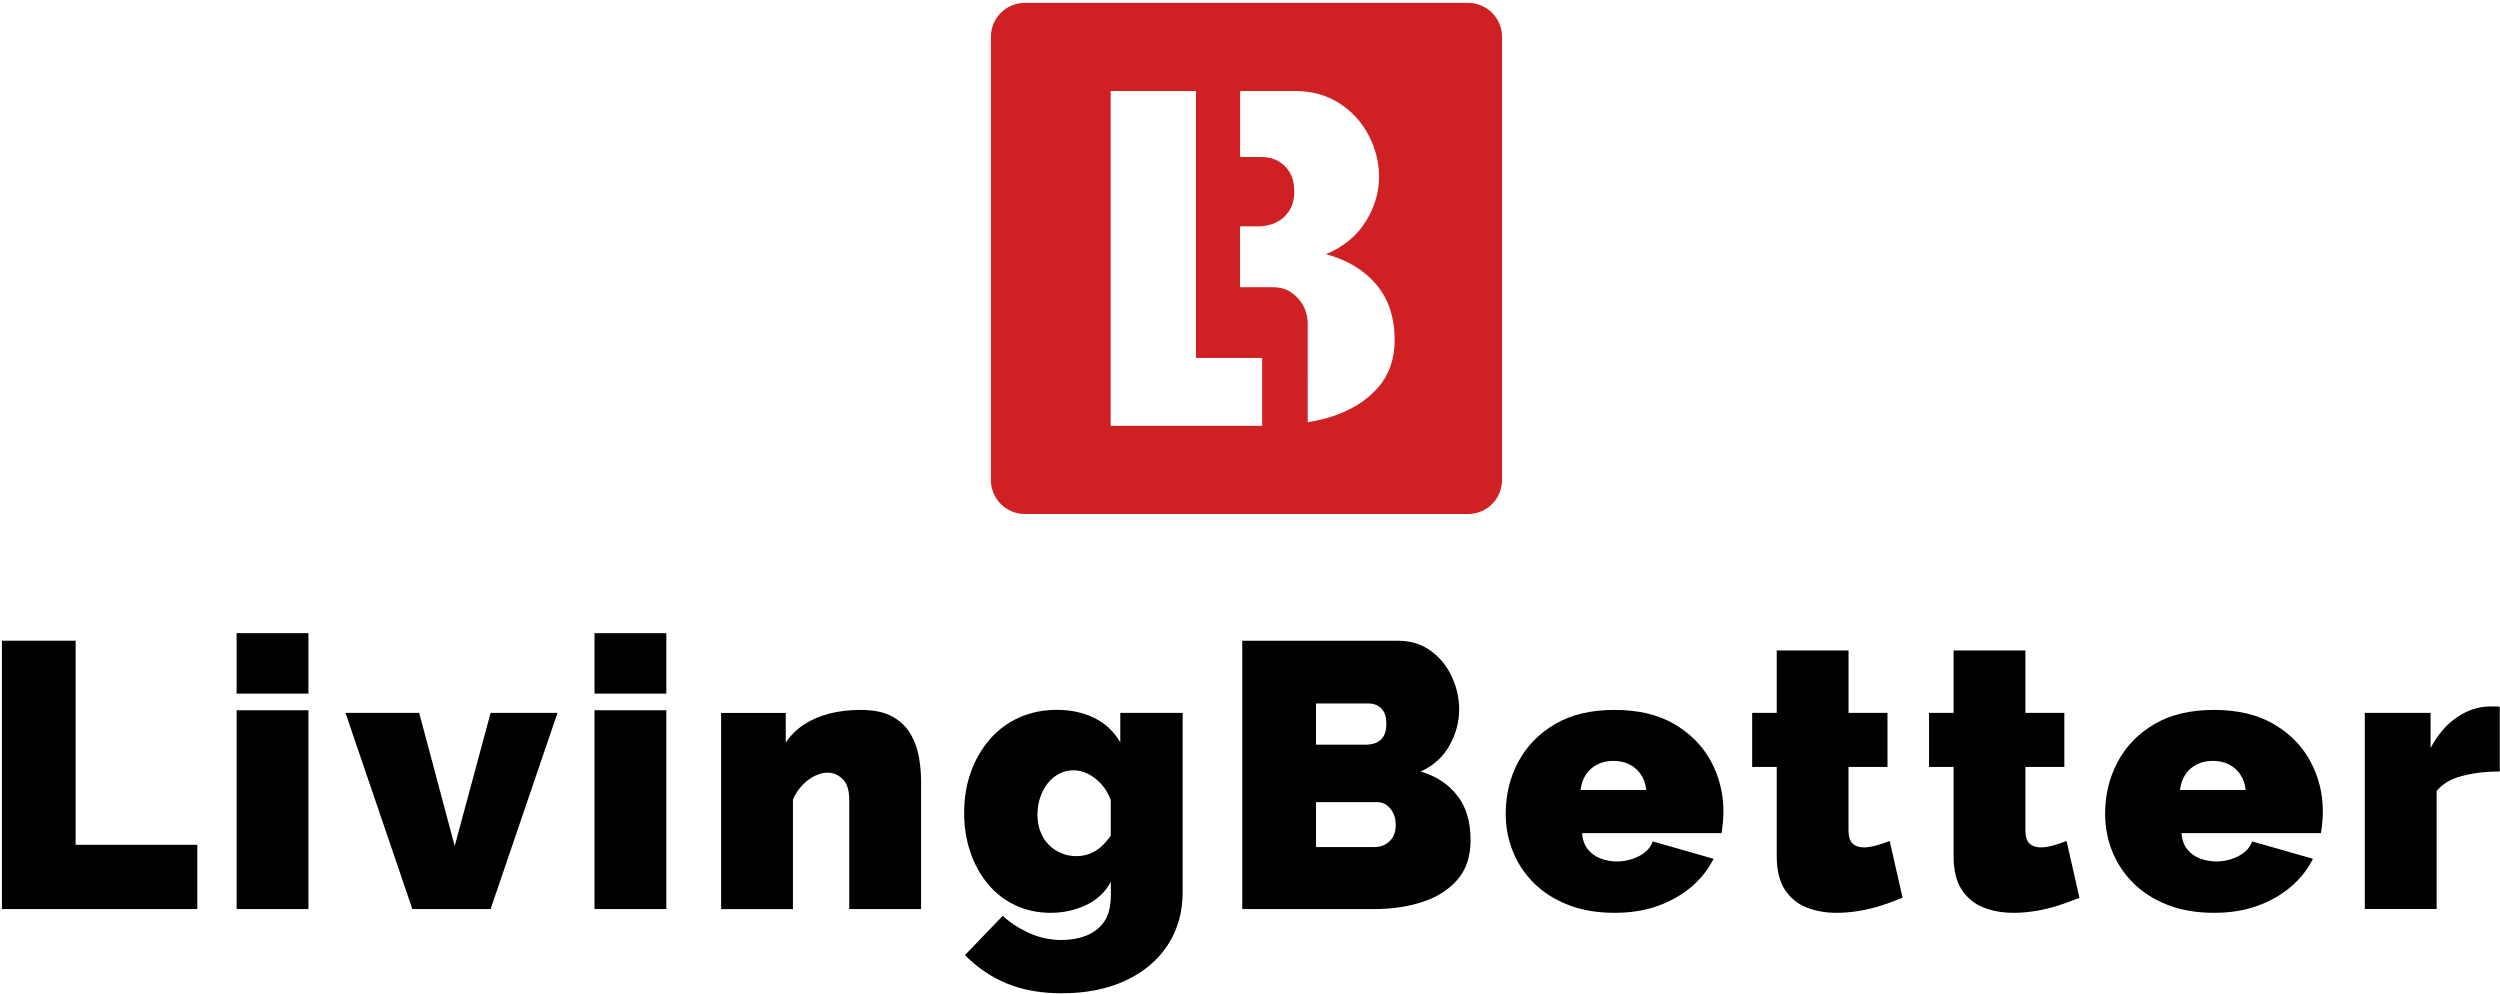
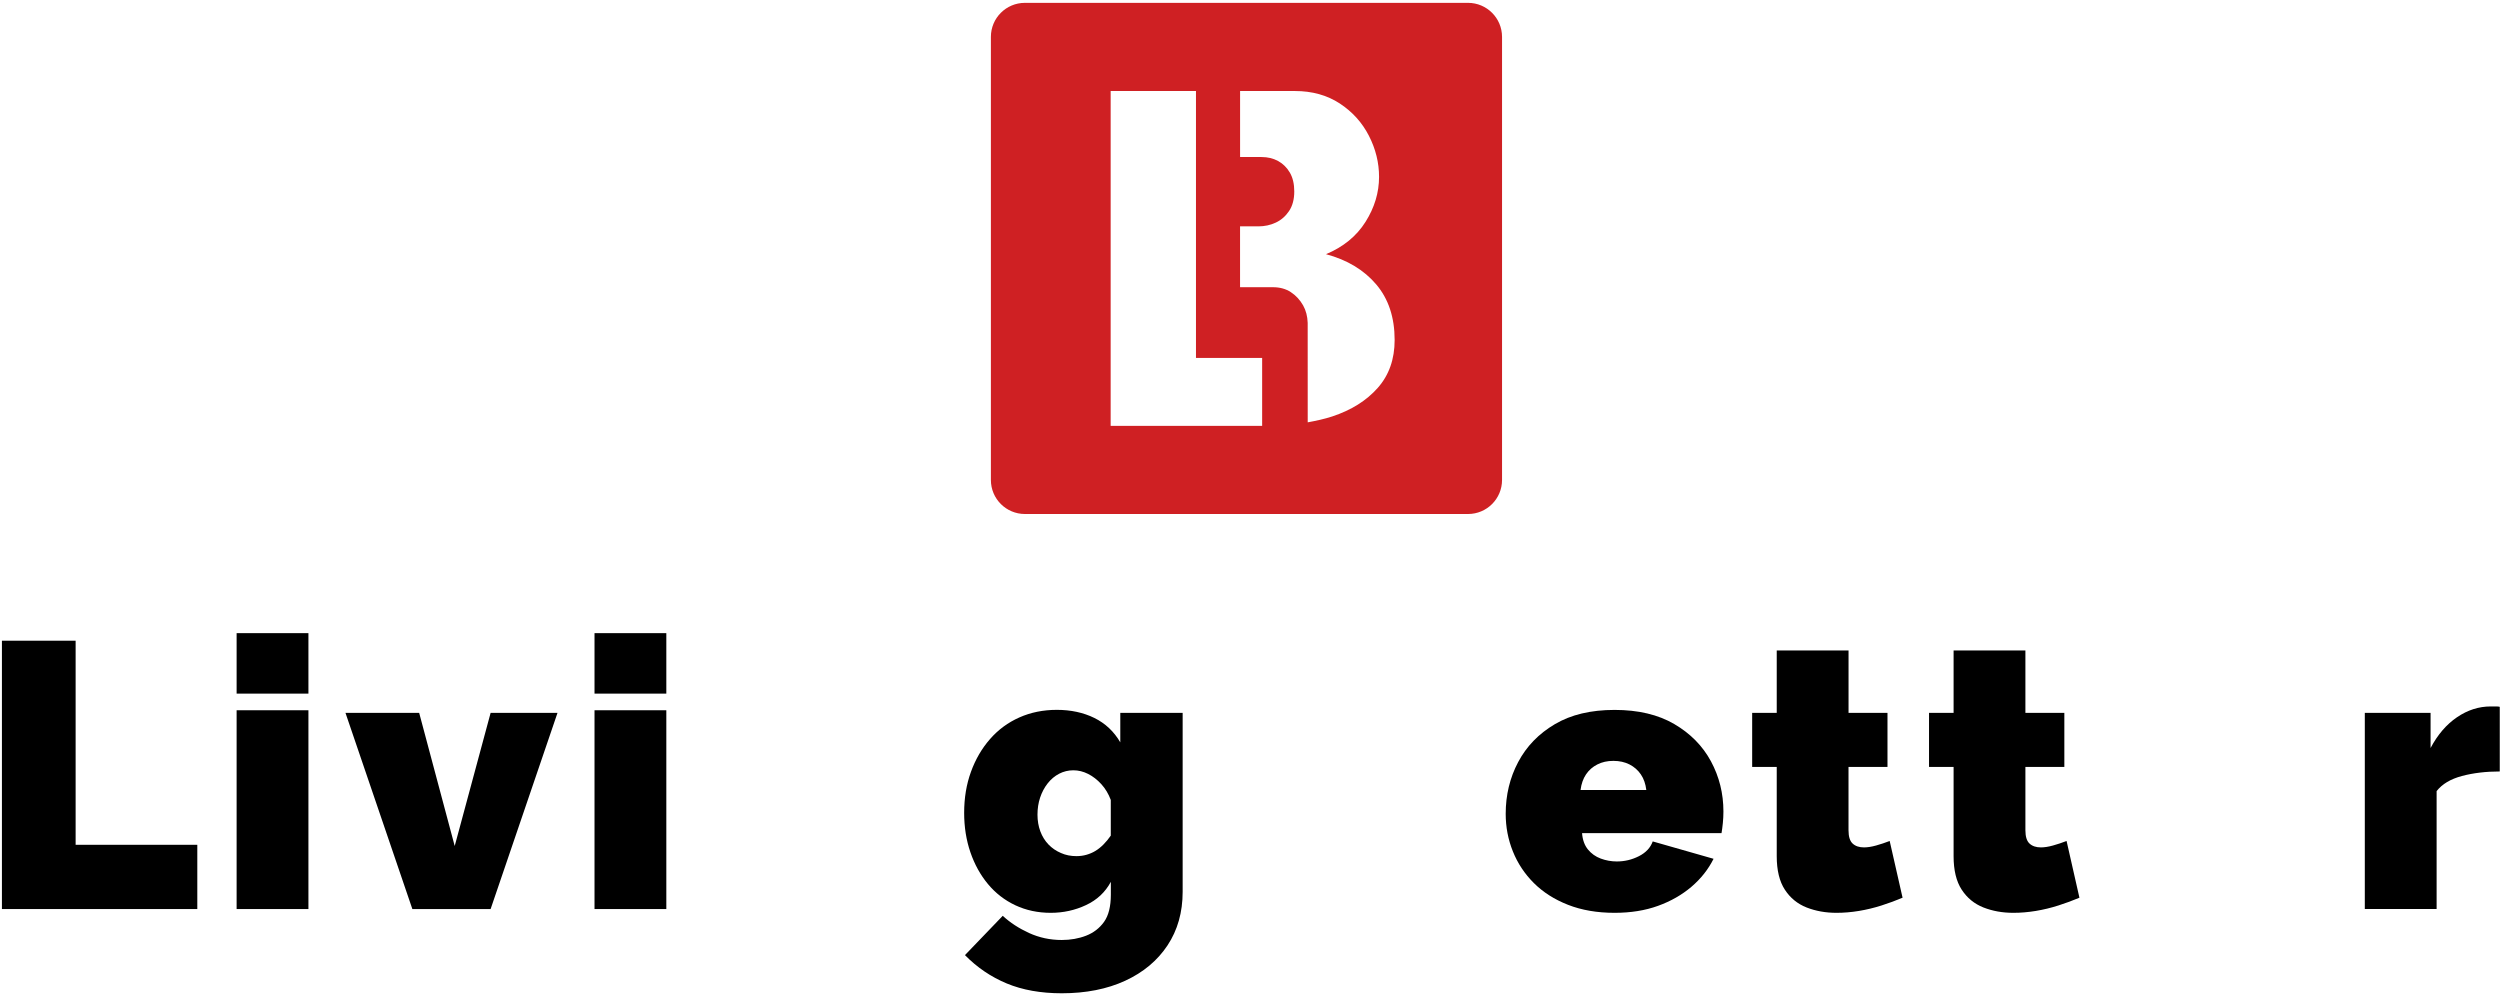
<svg xmlns="http://www.w3.org/2000/svg" width="807" height="321" viewBox="0 0 807 321" fill="none">
  <path d="M0.62 293.44V206.82H24.41V272.7H63.69V293.44H0.62Z" fill="black" />
  <path d="M76.38 223.9V204.38H99.56V223.9H76.38ZM76.38 293.44V229.27H99.56V293.44H76.38Z" fill="black" />
  <path d="M133.11 293.44L111.52 230.12H135.31L146.78 273.09L158.37 230.12H179.96L158.37 293.44H133.11Z" fill="black" />
  <path d="M191.91 223.9V204.38H215.09V223.9H191.91ZM191.91 293.44V229.27H215.09V293.44H191.91Z" fill="black" />
-   <path d="M297.32 293.44H274.14V258.21C274.14 255.12 273.43 252.88 272.01 251.49C270.59 250.1 268.94 249.41 267.07 249.41C265.77 249.41 264.39 249.78 262.92 250.51C261.46 251.24 260.11 252.26 258.89 253.57C257.67 254.88 256.69 256.38 255.96 258.07V293.46H232.78V230.14H253.64V239.72C255.18 237.4 257.14 235.46 259.5 233.9C261.86 232.34 264.58 231.16 267.67 230.36C270.76 229.56 274.14 229.16 277.8 229.16C282.19 229.16 285.69 229.92 288.29 231.44C290.89 232.96 292.84 234.92 294.15 237.32C295.45 239.72 296.3 242.22 296.71 244.82C297.12 247.42 297.32 249.8 297.32 251.96V293.44V293.44Z" fill="black" />
  <path d="M339.16 294.66C335.01 294.66 331.21 293.84 327.75 292.22C324.29 290.59 321.35 288.31 318.91 285.37C316.47 282.44 314.58 279.01 313.24 275.1C311.9 271.19 311.23 266.95 311.23 262.39C311.23 257.58 311.96 253.16 313.43 249.13C314.89 245.1 316.95 241.57 319.59 238.56C322.23 235.54 325.38 233.22 329.05 231.59C332.72 229.96 336.74 229.14 341.13 229.14C345.68 229.14 349.73 230.02 353.27 231.76C356.81 233.51 359.59 236.13 361.63 239.63V230.11H381.76V287.88C381.76 294.49 380.13 300.25 376.88 305.16C373.63 310.07 369.07 313.88 363.22 316.58C357.37 319.28 350.53 320.63 342.72 320.63C335.97 320.63 330.05 319.57 324.97 317.46C319.89 315.34 315.39 312.29 311.49 308.31L323.69 295.62C326.05 297.82 328.88 299.66 332.17 301.17C335.46 302.67 338.98 303.43 342.72 303.43C345.57 303.43 348.19 302.97 350.59 302.04C352.99 301.11 354.92 299.62 356.38 297.59C357.84 295.55 358.58 292.62 358.58 288.8V284.65C356.79 287.99 354.13 290.49 350.59 292.15C347.03 293.83 343.23 294.66 339.16 294.66ZM347.46 276.36C348.6 276.36 349.68 276.22 350.69 275.93C351.71 275.64 352.66 275.24 353.56 274.7C354.45 274.17 355.33 273.47 356.18 272.62C357.03 271.76 357.83 270.8 358.56 269.74V258.22C357.83 256.26 356.81 254.56 355.51 253.13C354.21 251.7 352.78 250.6 351.24 249.82C349.69 249.04 348.11 248.65 346.48 248.65C344.85 248.65 343.33 249.02 341.91 249.75C340.49 250.49 339.24 251.53 338.19 252.87C337.13 254.22 336.32 255.75 335.75 257.46C335.18 259.18 334.9 261.02 334.9 262.97C334.9 264.93 335.21 266.73 335.82 268.36C336.43 269.99 337.3 271.4 338.44 272.59C339.58 273.78 340.92 274.69 342.47 275.35C344 276.04 345.67 276.36 347.46 276.36Z" fill="black" />
-   <path d="M474.7 271.24C474.7 276.45 473.3 280.68 470.49 283.93C467.68 287.18 463.92 289.58 459.2 291.13C454.48 292.68 449.28 293.45 443.58 293.45H401V206.83H451.26C455.33 206.83 458.84 207.91 461.81 210.06C464.78 212.22 467.06 215 468.64 218.42C470.22 221.84 471.02 225.37 471.02 229.03C471.02 233.02 469.98 236.88 467.91 240.62C465.84 244.36 462.73 247.17 458.58 249.04C463.54 250.5 467.47 253.07 470.35 256.73C473.26 260.38 474.7 265.22 474.7 271.24ZM424.81 227.07V240.37H441.04C442.1 240.37 443.11 240.19 444.09 239.82C445.07 239.45 445.88 238.78 446.53 237.81C447.18 236.83 447.51 235.45 447.51 233.66C447.51 232.03 447.25 230.75 446.72 229.82C446.19 228.89 445.5 228.19 444.65 227.75C443.8 227.3 442.84 227.08 441.78 227.08H424.81V227.07ZM450.55 266.36C450.55 264.9 450.29 263.61 449.76 262.52C449.23 261.42 448.52 260.55 447.63 259.9C446.73 259.25 445.68 258.92 444.46 258.92H424.82V273.44H443.61C444.91 273.44 446.09 273.16 447.15 272.59C448.21 272.02 449.04 271.21 449.65 270.15C450.24 269.08 450.55 267.82 450.55 266.36Z" fill="black" />
  <path d="M521.18 294.66C515.57 294.66 510.57 293.8 506.17 292.08C501.78 290.36 498.1 288.01 495.13 285.05C492.16 282.09 489.9 278.68 488.36 274.84C486.81 270.99 486.04 266.95 486.04 262.7C486.04 256.63 487.38 251.06 490.07 245.99C492.75 240.92 496.7 236.84 501.9 233.77C507.1 230.69 513.53 229.16 521.18 229.16C528.82 229.16 535.25 230.68 540.46 233.73C545.66 236.77 549.61 240.78 552.29 245.74C554.97 250.71 556.32 256.11 556.32 261.96C556.32 263.16 556.26 264.38 556.14 265.63C556.02 266.87 555.87 267.97 555.71 268.93H510.69C510.85 271.09 511.48 272.85 512.58 274.2C513.68 275.55 515.06 276.53 516.73 277.15C518.4 277.77 520.13 278.08 521.91 278.08C524.43 278.08 526.81 277.51 529.05 276.37C531.29 275.23 532.77 273.65 533.5 271.61L553.14 277.22C551.43 280.64 549.05 283.65 546 286.25C542.95 288.85 539.35 290.91 535.2 292.41C531.07 293.91 526.39 294.66 521.18 294.66ZM510.2 255.01H531.43C531.19 253.02 530.6 251.34 529.66 249.97C528.72 248.59 527.5 247.53 526 246.76C524.49 246 522.77 245.61 520.81 245.61C518.85 245.61 517.13 245.99 515.63 246.76C514.12 247.52 512.9 248.59 511.97 249.97C511.04 251.35 510.45 253.03 510.2 255.01Z" fill="black" />
  <path d="M614.15 289.78C612.03 290.68 609.78 291.51 607.38 292.28C604.98 293.05 602.54 293.64 600.06 294.05C597.58 294.46 595.16 294.66 592.8 294.66C589.3 294.66 586.09 294.08 583.16 292.93C580.23 291.77 577.89 289.86 576.15 287.19C574.4 284.52 573.53 280.91 573.53 276.37V247.56H565.6V230.11H573.53V209.98H596.71V230.11H609.28V247.56H596.7V268.02C596.7 270.06 597.15 271.49 598.04 272.31C598.93 273.13 600.15 273.54 601.7 273.54C602.84 273.54 604.14 273.34 605.6 272.93C607.06 272.52 608.53 272.04 609.99 271.47L614.15 289.78Z" fill="black" />
  <path d="M671.24 289.78C669.12 290.68 666.87 291.51 664.47 292.28C662.07 293.05 659.63 293.64 657.15 294.05C654.67 294.46 652.25 294.66 649.89 294.66C646.39 294.66 643.18 294.08 640.25 292.93C637.32 291.77 634.98 289.86 633.24 287.19C631.49 284.52 630.62 280.91 630.62 276.37V247.56H622.69V230.11H630.62V209.98H653.8V230.11H666.37V247.56H653.8V268.02C653.8 270.06 654.25 271.49 655.14 272.31C656.03 273.13 657.25 273.54 658.8 273.54C659.94 273.54 661.24 273.34 662.7 272.93C664.16 272.52 665.63 272.04 667.09 271.47L671.24 289.78Z" fill="black" />
-   <path d="M714.67 294.66C709.06 294.66 704.06 293.8 699.66 292.08C695.27 290.36 691.59 288.01 688.62 285.05C685.65 282.09 683.39 278.68 681.85 274.84C680.3 270.99 679.53 266.95 679.53 262.7C679.53 256.63 680.87 251.06 683.56 245.99C686.24 240.92 690.19 236.84 695.39 233.77C700.59 230.69 707.02 229.16 714.67 229.16C722.31 229.16 728.74 230.68 733.95 233.73C739.15 236.77 743.1 240.78 745.78 245.74C748.46 250.71 749.81 256.11 749.81 261.96C749.81 263.16 749.75 264.38 749.63 265.63C749.51 266.87 749.36 267.97 749.2 268.93H704.18C704.34 271.09 704.97 272.85 706.07 274.2C707.17 275.55 708.55 276.53 710.22 277.15C711.89 277.77 713.62 278.08 715.4 278.08C717.92 278.08 720.3 277.51 722.54 276.37C724.78 275.23 726.26 273.65 726.99 271.61L746.63 277.22C744.92 280.64 742.54 283.65 739.49 286.25C736.44 288.85 732.84 290.91 728.69 292.41C724.56 293.91 719.88 294.66 714.67 294.66ZM703.69 255.01H724.92C724.68 253.02 724.09 251.34 723.15 249.97C722.21 248.59 720.99 247.53 719.49 246.76C717.98 246 716.26 245.61 714.3 245.61C712.34 245.61 710.62 245.99 709.12 246.76C707.61 247.52 706.39 248.59 705.46 249.97C704.53 251.35 703.94 253.03 703.69 255.01Z" fill="black" />
  <path d="M806.91 249.03C802.44 249.03 798.37 249.52 794.71 250.49C791.05 251.47 788.32 253.09 786.54 255.37V293.43H763.36V230.11H784.59V241.46C786.87 237.15 789.71 233.84 793.13 231.52C796.55 229.2 800.16 228.04 803.99 228.04C804.88 228.04 805.51 228.04 805.88 228.04C806.25 228.04 806.59 228.08 806.92 228.16V249.03H806.91Z" fill="black" />
  <path d="M473.88 0.92H330.84C324.77 0.92 319.86 5.84 319.86 11.9V154.94C319.86 161.01 324.78 165.92 330.84 165.92H473.88C479.95 165.92 484.86 161 484.86 154.94V11.91C484.86 5.84 479.94 0.92 473.88 0.92ZM407.42 137.47H358.52V29.38H386.06V115.55H407.42V137.47ZM444.73 125.22C441.09 129.33 436.19 132.4 430.04 134.43C427.56 135.25 424.8 135.84 422.13 136.33L422.12 104.36V104.23C422.05 102.11 421.57 100.22 420.64 98.57C419.63 96.8 418.31 95.37 416.69 94.31C415.07 93.24 413.13 92.71 410.9 92.71H400.29V73.07H406.2C408.21 73.07 410.09 72.67 411.83 71.85C413.56 71.04 414.99 69.79 416.11 68.12C417.23 66.45 417.79 64.34 417.79 61.8C417.79 59.36 417.31 57.34 416.36 55.71C415.41 54.09 414.15 52.84 412.58 51.98C411.01 51.12 409.22 50.69 407.21 50.69H400.3V29.38H417.96C423.56 29.38 428.4 30.73 432.49 33.41C436.58 36.1 439.71 39.58 441.89 43.84C444.07 48.1 445.16 52.52 445.16 57.08C445.16 62.16 443.7 67 440.79 71.62C437.88 76.24 433.62 79.72 428.03 82.05C434.86 83.88 440.26 87.13 444.23 91.79C448.2 96.46 450.19 102.45 450.19 109.75C450.19 115.96 448.37 121.11 444.73 125.22Z" fill="#CF2023" />
</svg>